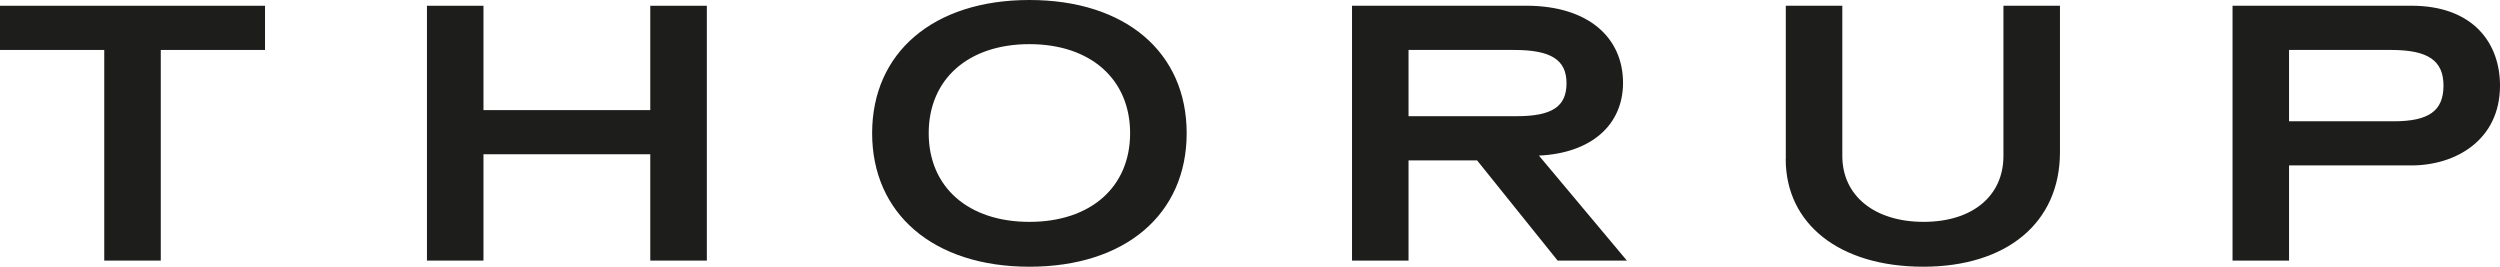
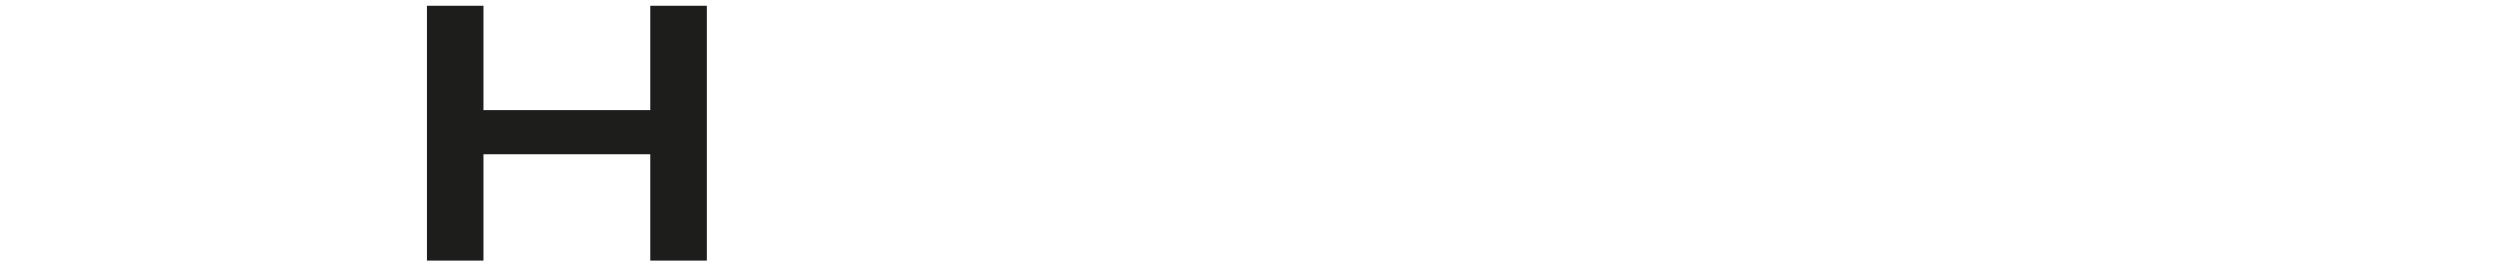
<svg xmlns="http://www.w3.org/2000/svg" viewBox="0 0 563.53 60.12">
  <defs>
    <style>.cls-1{fill:#1d1d1b;}.cls-2{mix-blend-mode:multiply;}.cls-3{isolation:isolate;}</style>
  </defs>
  <g class="cls-3">
    <g id="Ebene_1">
      <g class="cls-2">
-         <path class="cls-1" d="m402.52,35.84c0,14.7,12.19,24.28,30.99,24.28s30.83-9.88,30.83-25.81V1.3h-12.74v33.85c0,9.04-7.01,14.86-18,14.86s-18.32-5.82-18.32-14.86V1.3h-12.74v34.54Z" />
-       </g>
+         </g>
      <g class="cls-2">
-         <polygon class="cls-1" points="0 11.26 23.5 11.26 23.5 58.74 36.24 58.74 36.24 11.26 59.74 11.26 59.74 1.3 0 1.3 0 11.26" />
-       </g>
-       <path class="cls-1" d="m515.98,27.34V11.26h23.02c8.29,0,11.79,2.37,11.79,8.04s-3.27,8.04-11.23,8.04h-23.58Zm-12.75,31.4h12.75v-21.45h27.56c10.04,0,19.99-5.74,19.99-18,0-9.5-5.97-18-19.99-18h-40.3v57.44Zm-185.73-32.55v-14.93h23.82c8.29,0,11.79,2.22,11.79,7.5s-3.27,7.43-11.23,7.43h-24.37Zm-12.74,32.55h12.74v-22.59h15.45l18.16,22.59h15.61l-19.83-23.67c11.87-.54,18.96-6.97,18.96-16.39,0-10.19-7.8-17.39-21.82-17.39h-39.27v57.44Zm-95.42-28.72c0-12.18,8.92-20.07,22.7-20.07s22.7,7.89,22.7,20.07-8.92,19.99-22.7,19.99-22.7-7.81-22.7-19.99m22.7,30.1c21.67,0,35.45-11.87,35.45-30.1S253.71,0,232.04,0s-35.45,11.87-35.45,30.02,13.78,30.1,35.45,30.1" />
+         </g>
      <polygon class="cls-1" points="96.24 58.74 108.98 58.74 108.98 34.77 146.58 34.77 146.58 58.74 159.33 58.74 159.33 1.3 146.58 1.3 146.58 24.82 108.98 24.82 108.98 1.3 96.24 1.3 96.24 58.74" />
    </g>
  </g>
</svg>